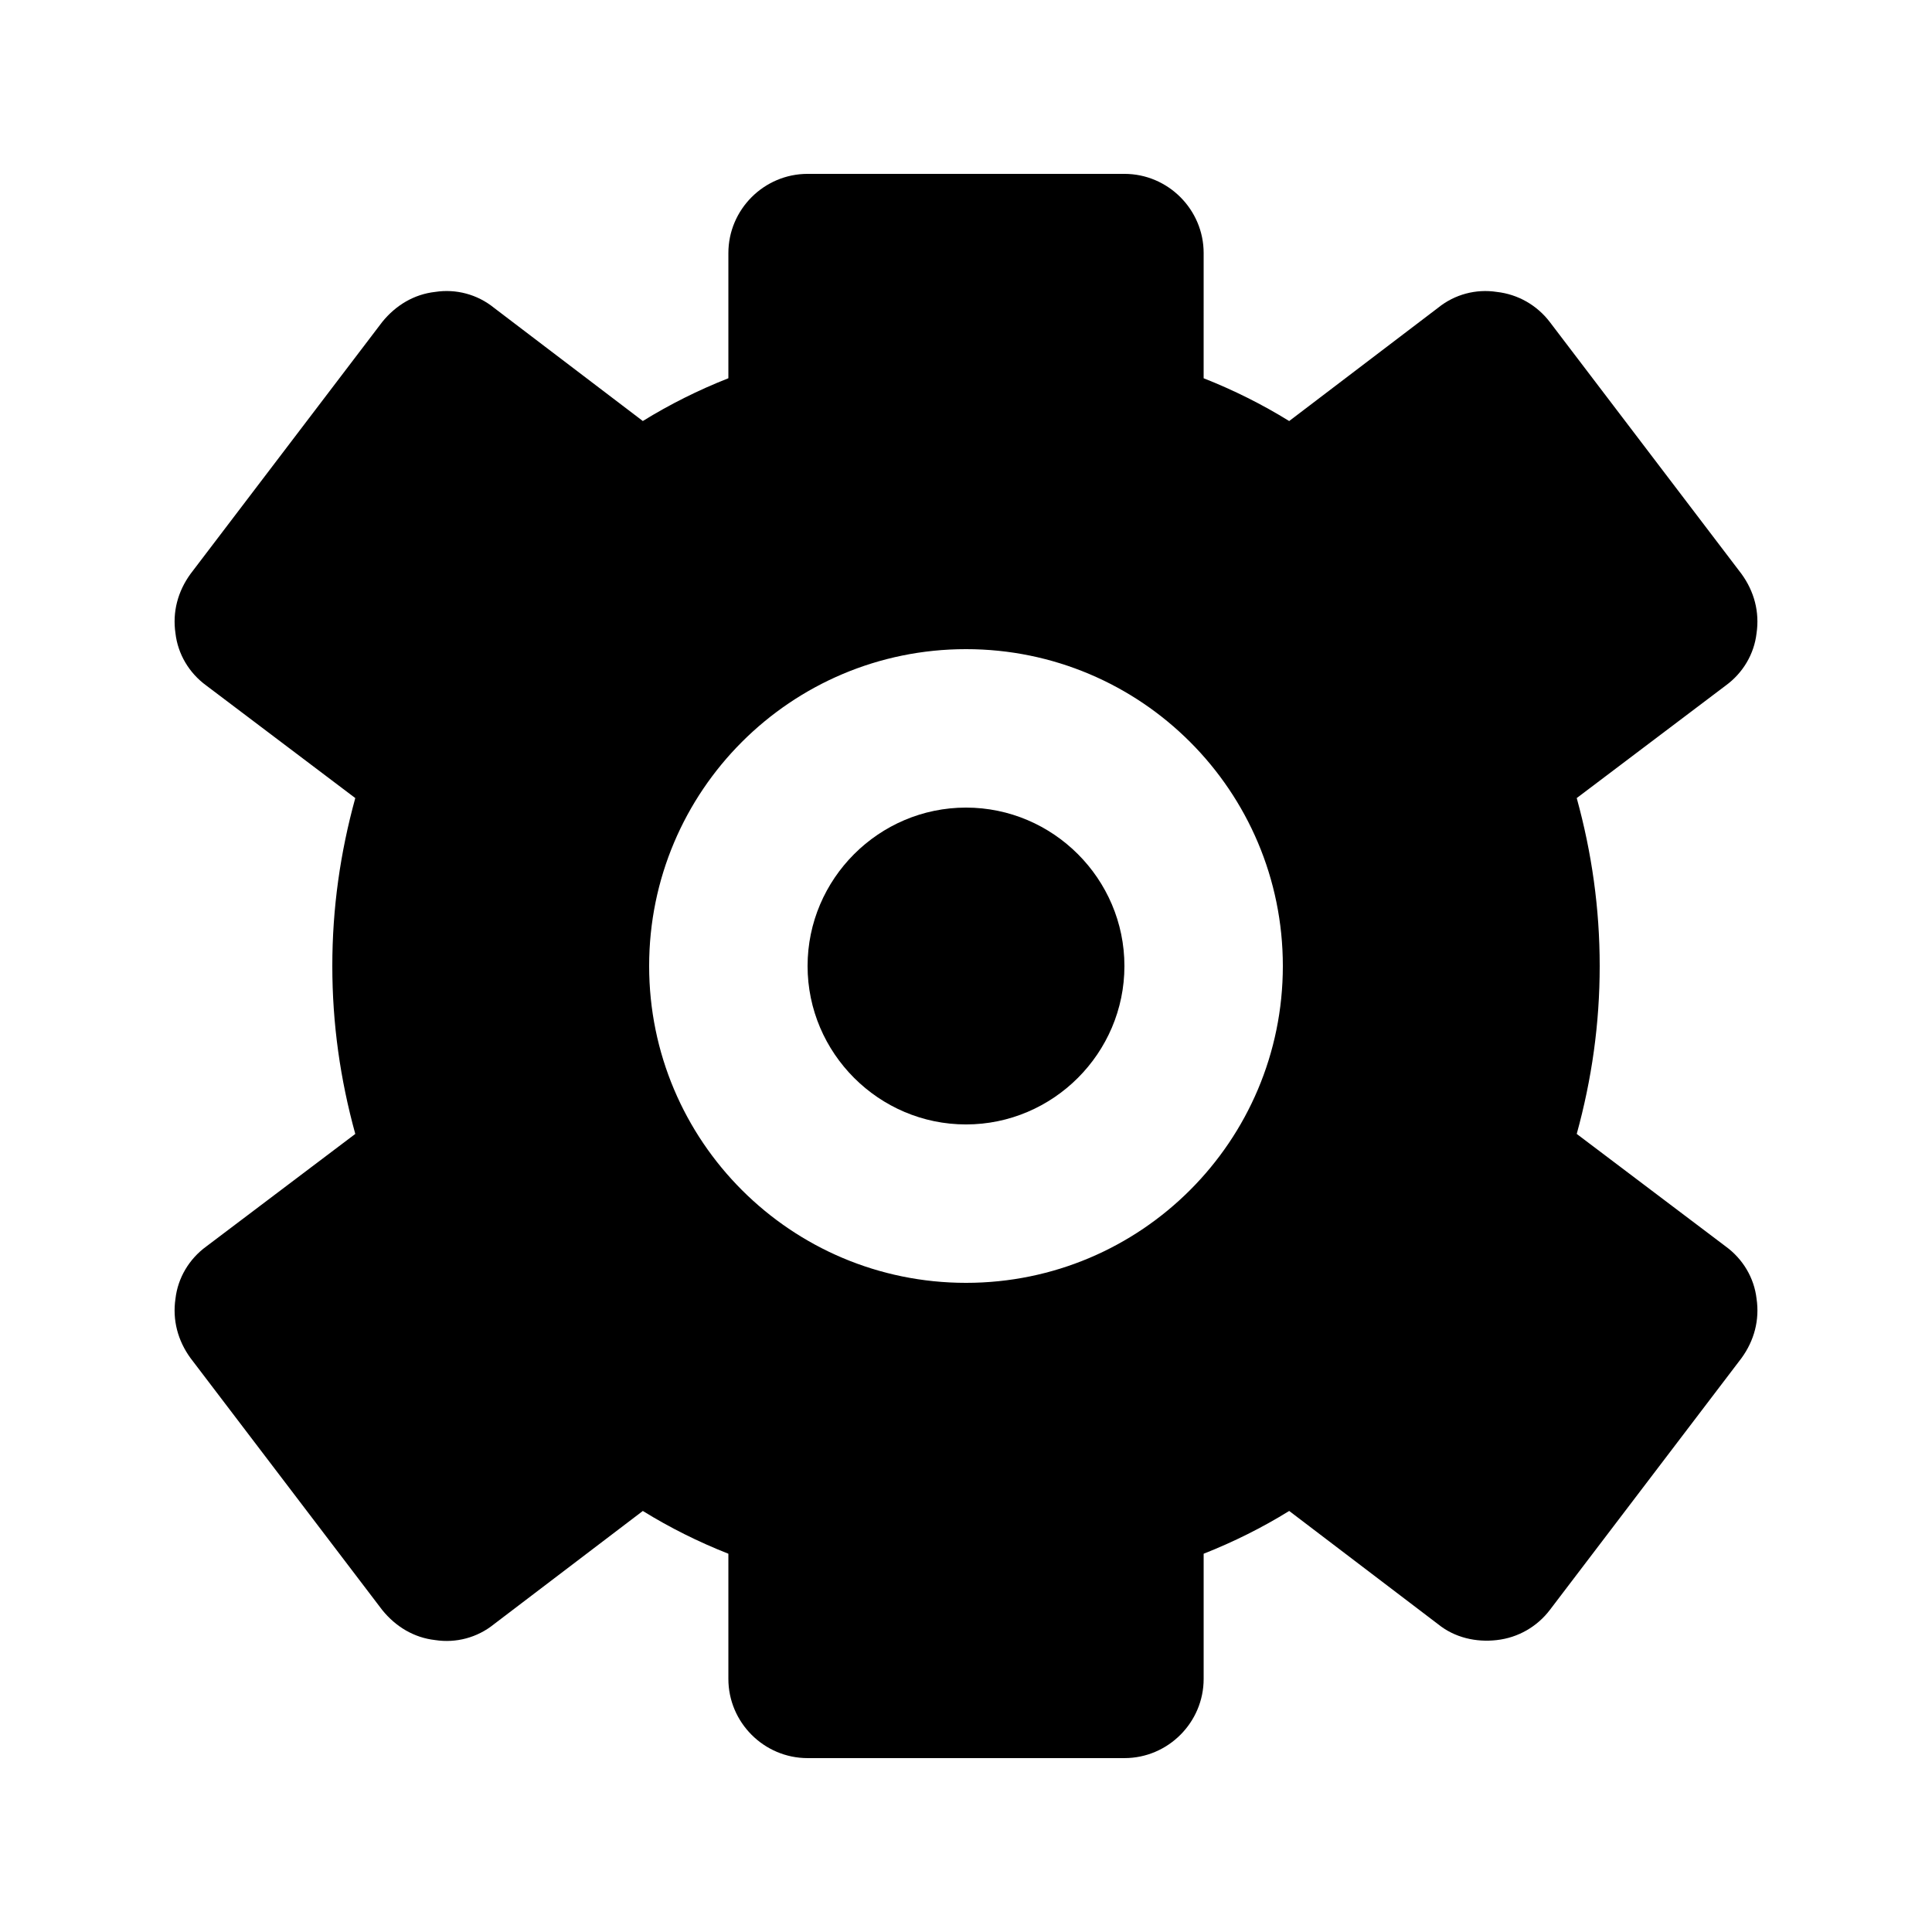
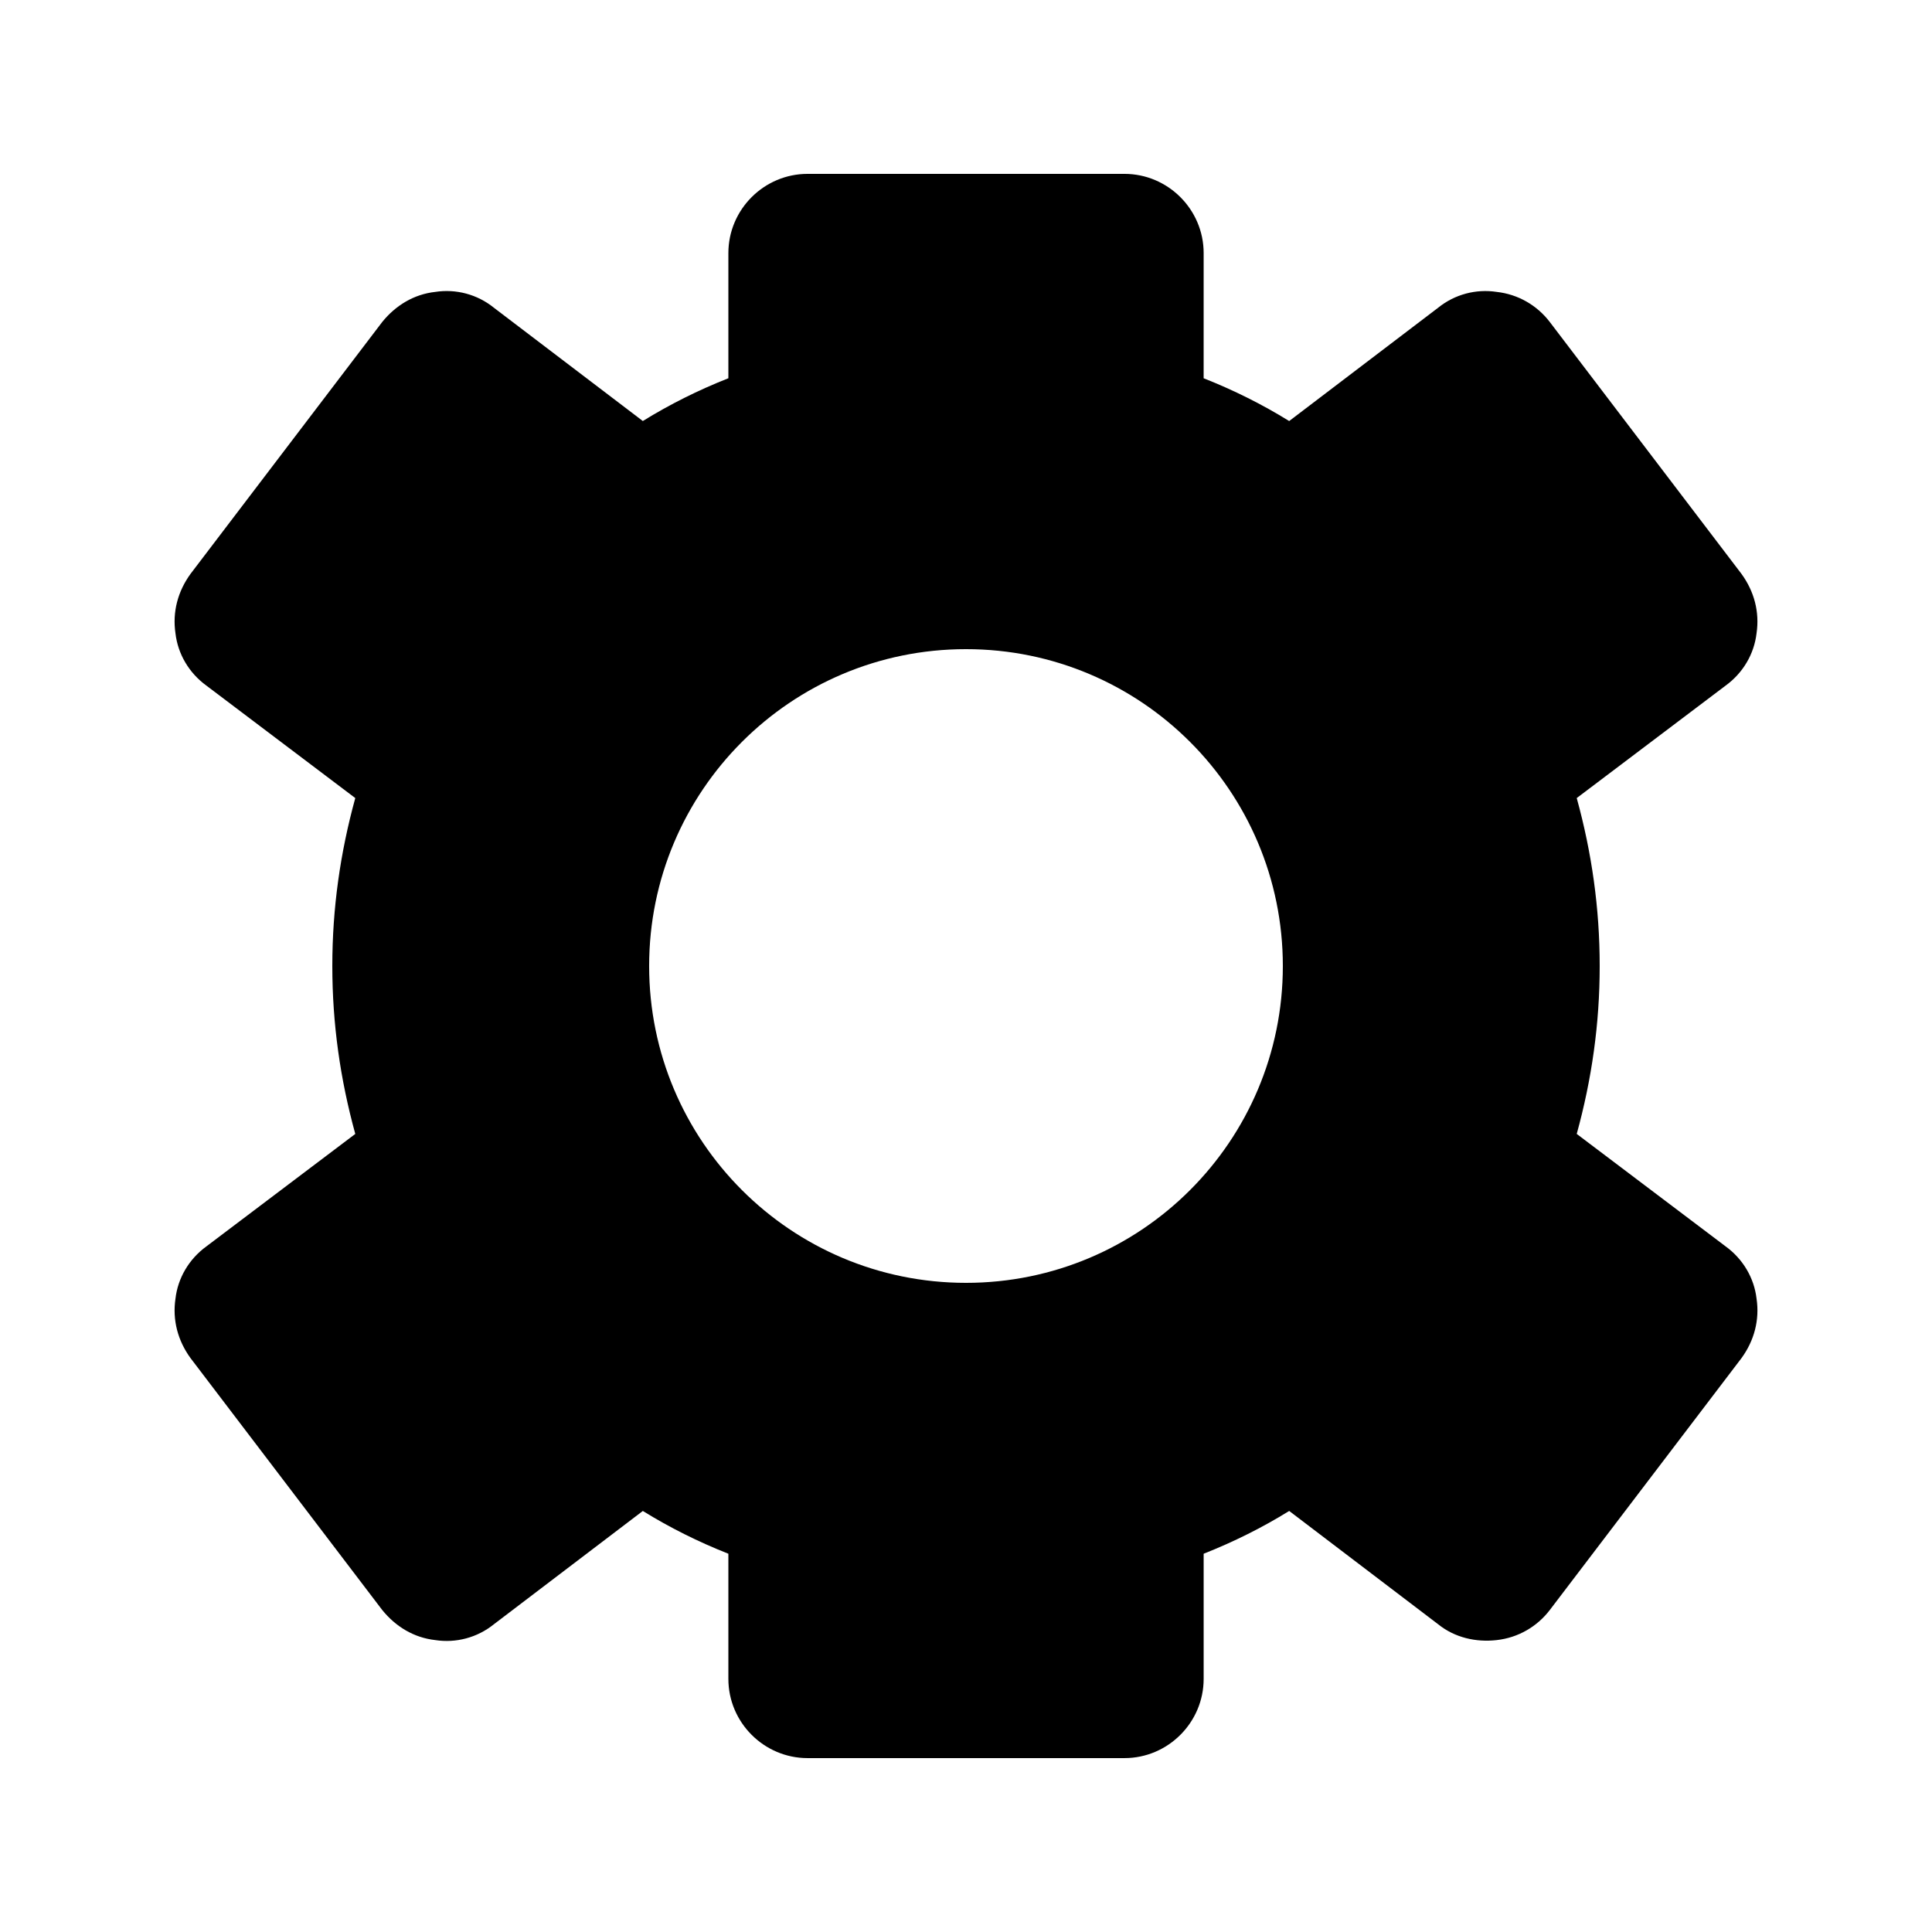
<svg xmlns="http://www.w3.org/2000/svg" fill="#000000" width="800px" height="800px" version="1.1" viewBox="144 144 512 512">
  <g>
    <path d="m561.85 444.5c3.988-14.484 6.086-29.176 6.086-44.5s-2.098-30.02-6.086-44.504l39.465-29.809c4.617-3.359 7.559-8.398 8.188-13.855 0.84-5.668-0.629-11.125-3.988-15.742l-50.801-66.754c-3.359-4.41-8.398-7.348-14.066-7.977-5.457-0.84-11.125 0.629-15.535 4.199l-39.465 30.02c-7.137-4.41-14.695-8.188-22.672-11.336l0.004-33.172c0-11.547-9.445-20.992-20.992-20.992h-83.969c-11.547 0-20.992 9.445-20.992 20.992v33.168c-7.977 3.148-15.535 6.926-22.672 11.336l-39.465-30.02c-4.41-3.57-10.078-5.039-15.535-4.199-5.668 0.629-10.496 3.57-14.066 7.977l-50.801 66.754c-3.356 4.621-4.828 10.078-3.988 15.746 0.629 5.457 3.57 10.496 8.188 13.855l39.465 29.809c-3.988 14.484-6.086 29.18-6.086 44.504s2.098 30.02 6.086 44.504l-39.465 29.809c-4.617 3.359-7.559 8.398-8.188 13.855-0.84 5.668 0.629 11.125 3.988 15.742l50.801 66.754c3.57 4.41 8.398 7.348 14.066 7.977 5.457 0.84 11.125-0.629 15.535-4.199l39.465-30.02c7.137 4.41 14.695 8.188 22.672 11.336v33.168c0 11.547 9.445 20.992 20.992 20.992h83.969c11.547 0 20.992-9.445 20.992-20.992v-33.168c7.977-3.148 15.535-6.926 22.672-11.336l39.465 30.02c4.41 3.57 10.078 4.828 15.535 4.199 5.668-0.629 10.707-3.57 14.066-7.977l50.801-66.754c3.359-4.617 4.828-10.078 3.988-15.742-0.629-5.457-3.57-10.496-8.188-13.855zm-245.82-44.5c0-46.391 37.574-83.969 83.969-83.969 46.391 0 83.969 37.574 83.969 83.969 0 46.391-37.574 83.969-83.969 83.969-46.395-0.004-83.969-37.578-83.969-83.969z" />
-     <path d="m400 358.02c-23.09 0-41.984 18.895-41.984 41.984s18.895 41.984 41.984 41.984 41.984-18.895 41.984-41.984c0-23.094-18.895-41.984-41.984-41.984z" />
  </g>
</svg>